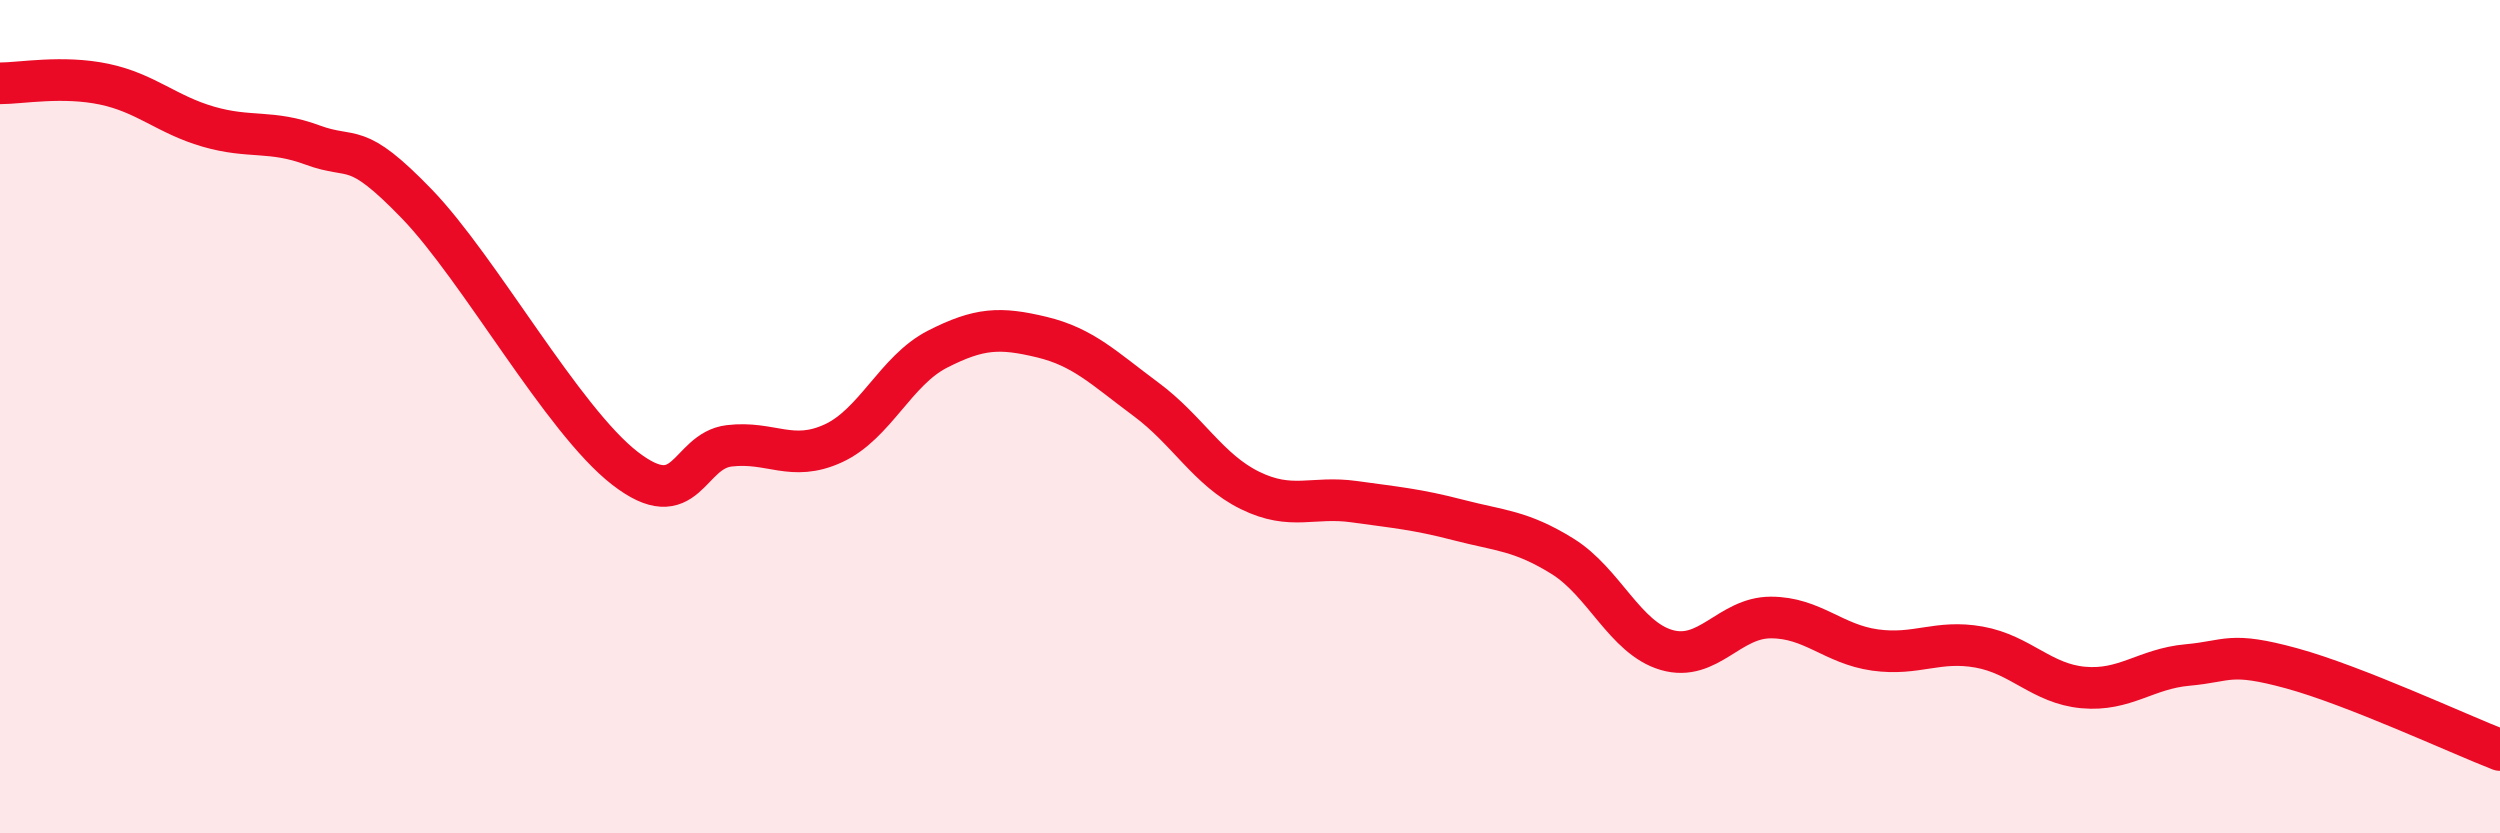
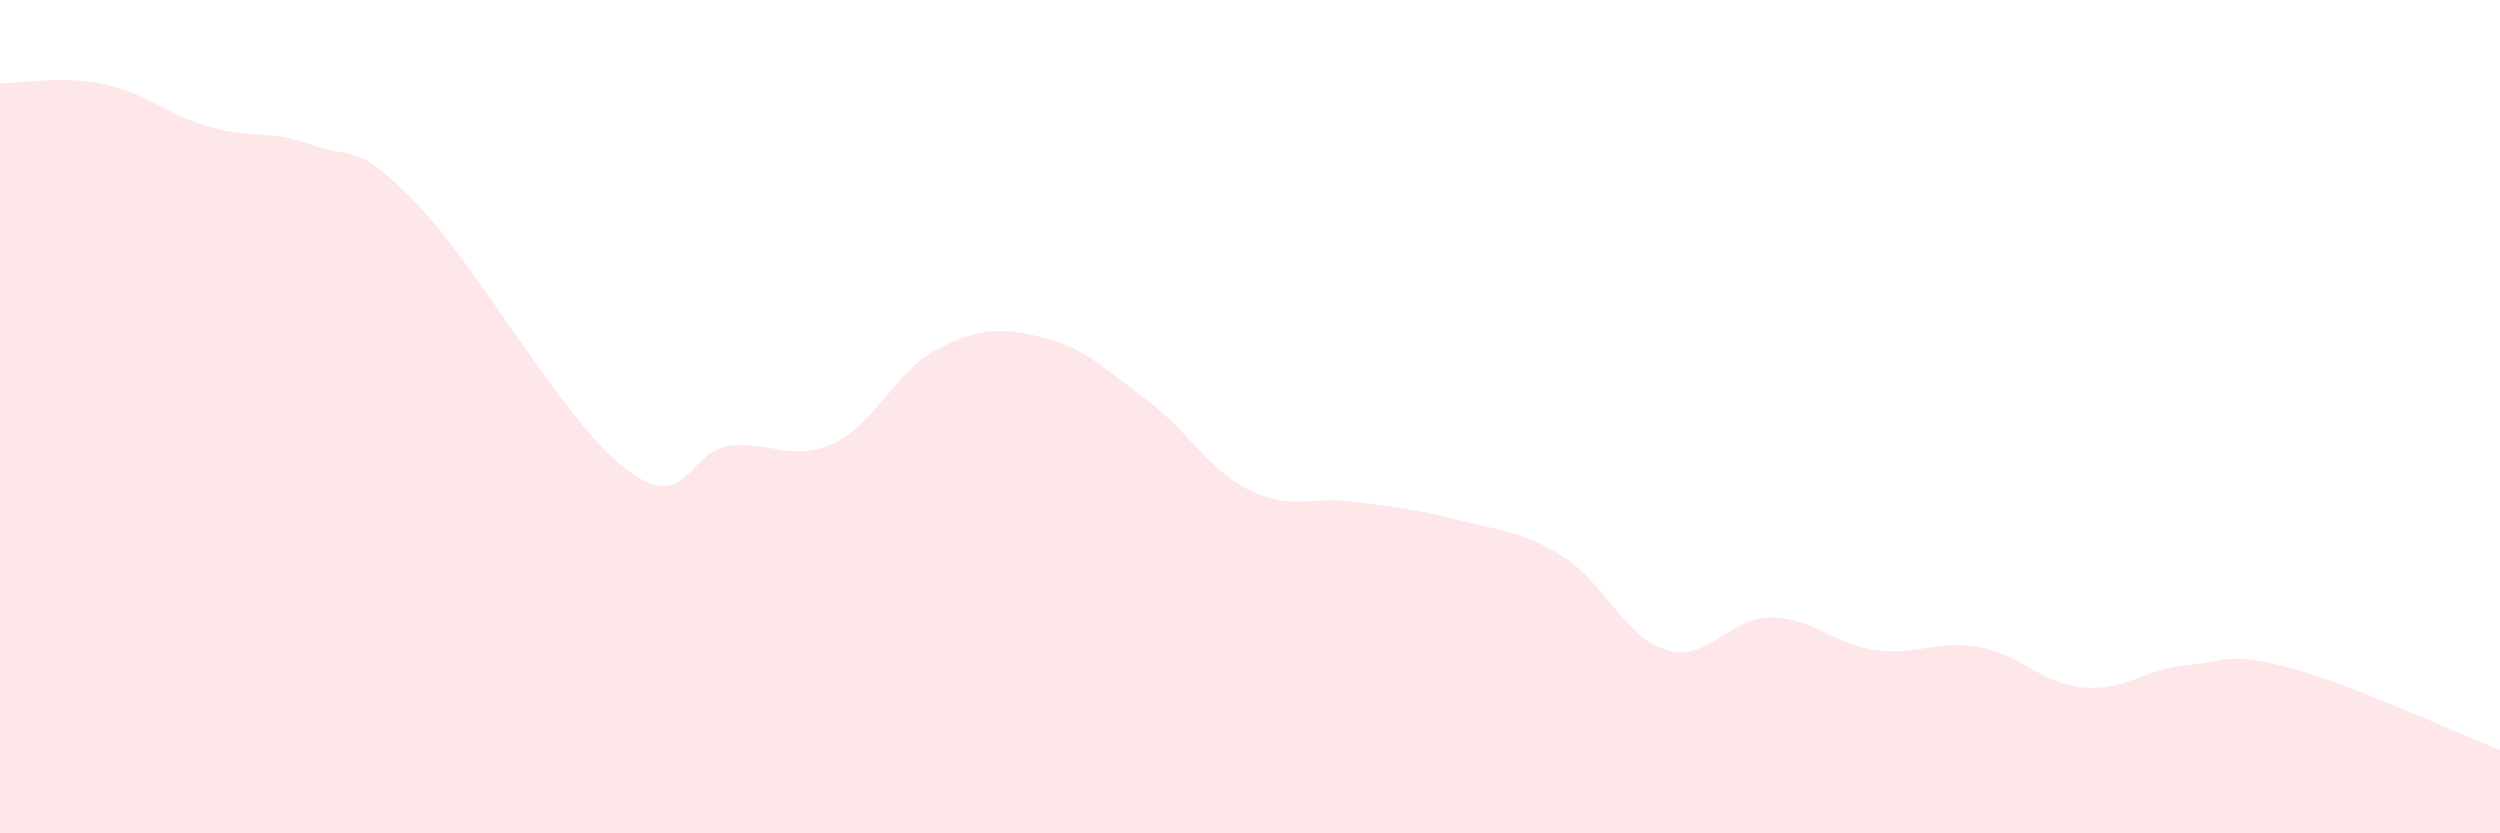
<svg xmlns="http://www.w3.org/2000/svg" width="60" height="20" viewBox="0 0 60 20">
  <path d="M 0,2 C 0.5,2 1.5,1.81 2.5,2.02 C 3.5,2.23 4,2.75 5,3.04 C 6,3.33 6.5,3.11 7.5,3.48 C 8.5,3.85 8.5,3.34 10,4.89 C 11.5,6.44 13.5,10.08 15,11.24 C 16.5,12.4 16.5,10.82 17.5,10.7 C 18.5,10.58 19,11.1 20,10.64 C 21,10.18 21.5,8.89 22.5,8.38 C 23.5,7.87 24,7.85 25,8.09 C 26,8.33 26.5,8.84 27.5,9.58 C 28.5,10.32 29,11.28 30,11.77 C 31,12.26 31.5,11.9 32.5,12.04 C 33.5,12.18 34,12.22 35,12.48 C 36,12.74 36.5,12.73 37.5,13.35 C 38.5,13.97 39,15.31 40,15.6 C 41,15.89 41.5,14.82 42.5,14.82 C 43.5,14.82 44,15.46 45,15.6 C 46,15.74 46.5,15.35 47.5,15.53 C 48.5,15.71 49,16.41 50,16.5 C 51,16.59 51.5,16.05 52.5,15.96 C 53.5,15.87 53.5,15.63 55,16.04 C 56.5,16.45 59,17.61 60,18L60 20L0 20Z" fill="#EB0A25" opacity="0.1" stroke-linecap="round" stroke-linejoin="round" />
-   <path d="M 0,2 C 0.5,2 1.5,1.81 2.5,2.02 C 3.5,2.23 4,2.75 5,3.04 C 6,3.33 6.5,3.11 7.5,3.48 C 8.5,3.85 8.5,3.34 10,4.89 C 11.5,6.44 13.5,10.08 15,11.24 C 16.5,12.4 16.5,10.82 17.5,10.7 C 18.5,10.58 19,11.1 20,10.64 C 21,10.18 21.5,8.89 22.5,8.38 C 23.5,7.87 24,7.85 25,8.09 C 26,8.33 26.5,8.84 27.5,9.58 C 28.5,10.32 29,11.28 30,11.77 C 31,12.26 31.5,11.9 32.5,12.04 C 33.5,12.18 34,12.22 35,12.48 C 36,12.74 36.5,12.73 37.5,13.35 C 38.5,13.97 39,15.31 40,15.6 C 41,15.89 41.5,14.82 42.5,14.82 C 43.5,14.82 44,15.46 45,15.6 C 46,15.74 46.5,15.35 47.5,15.53 C 48.5,15.71 49,16.41 50,16.5 C 51,16.59 51.5,16.05 52.5,15.96 C 53.5,15.87 53.5,15.63 55,16.04 C 56.5,16.45 59,17.61 60,18" stroke="#EB0A25" stroke-width="1" fill="none" stroke-linecap="round" stroke-linejoin="round" />
</svg>